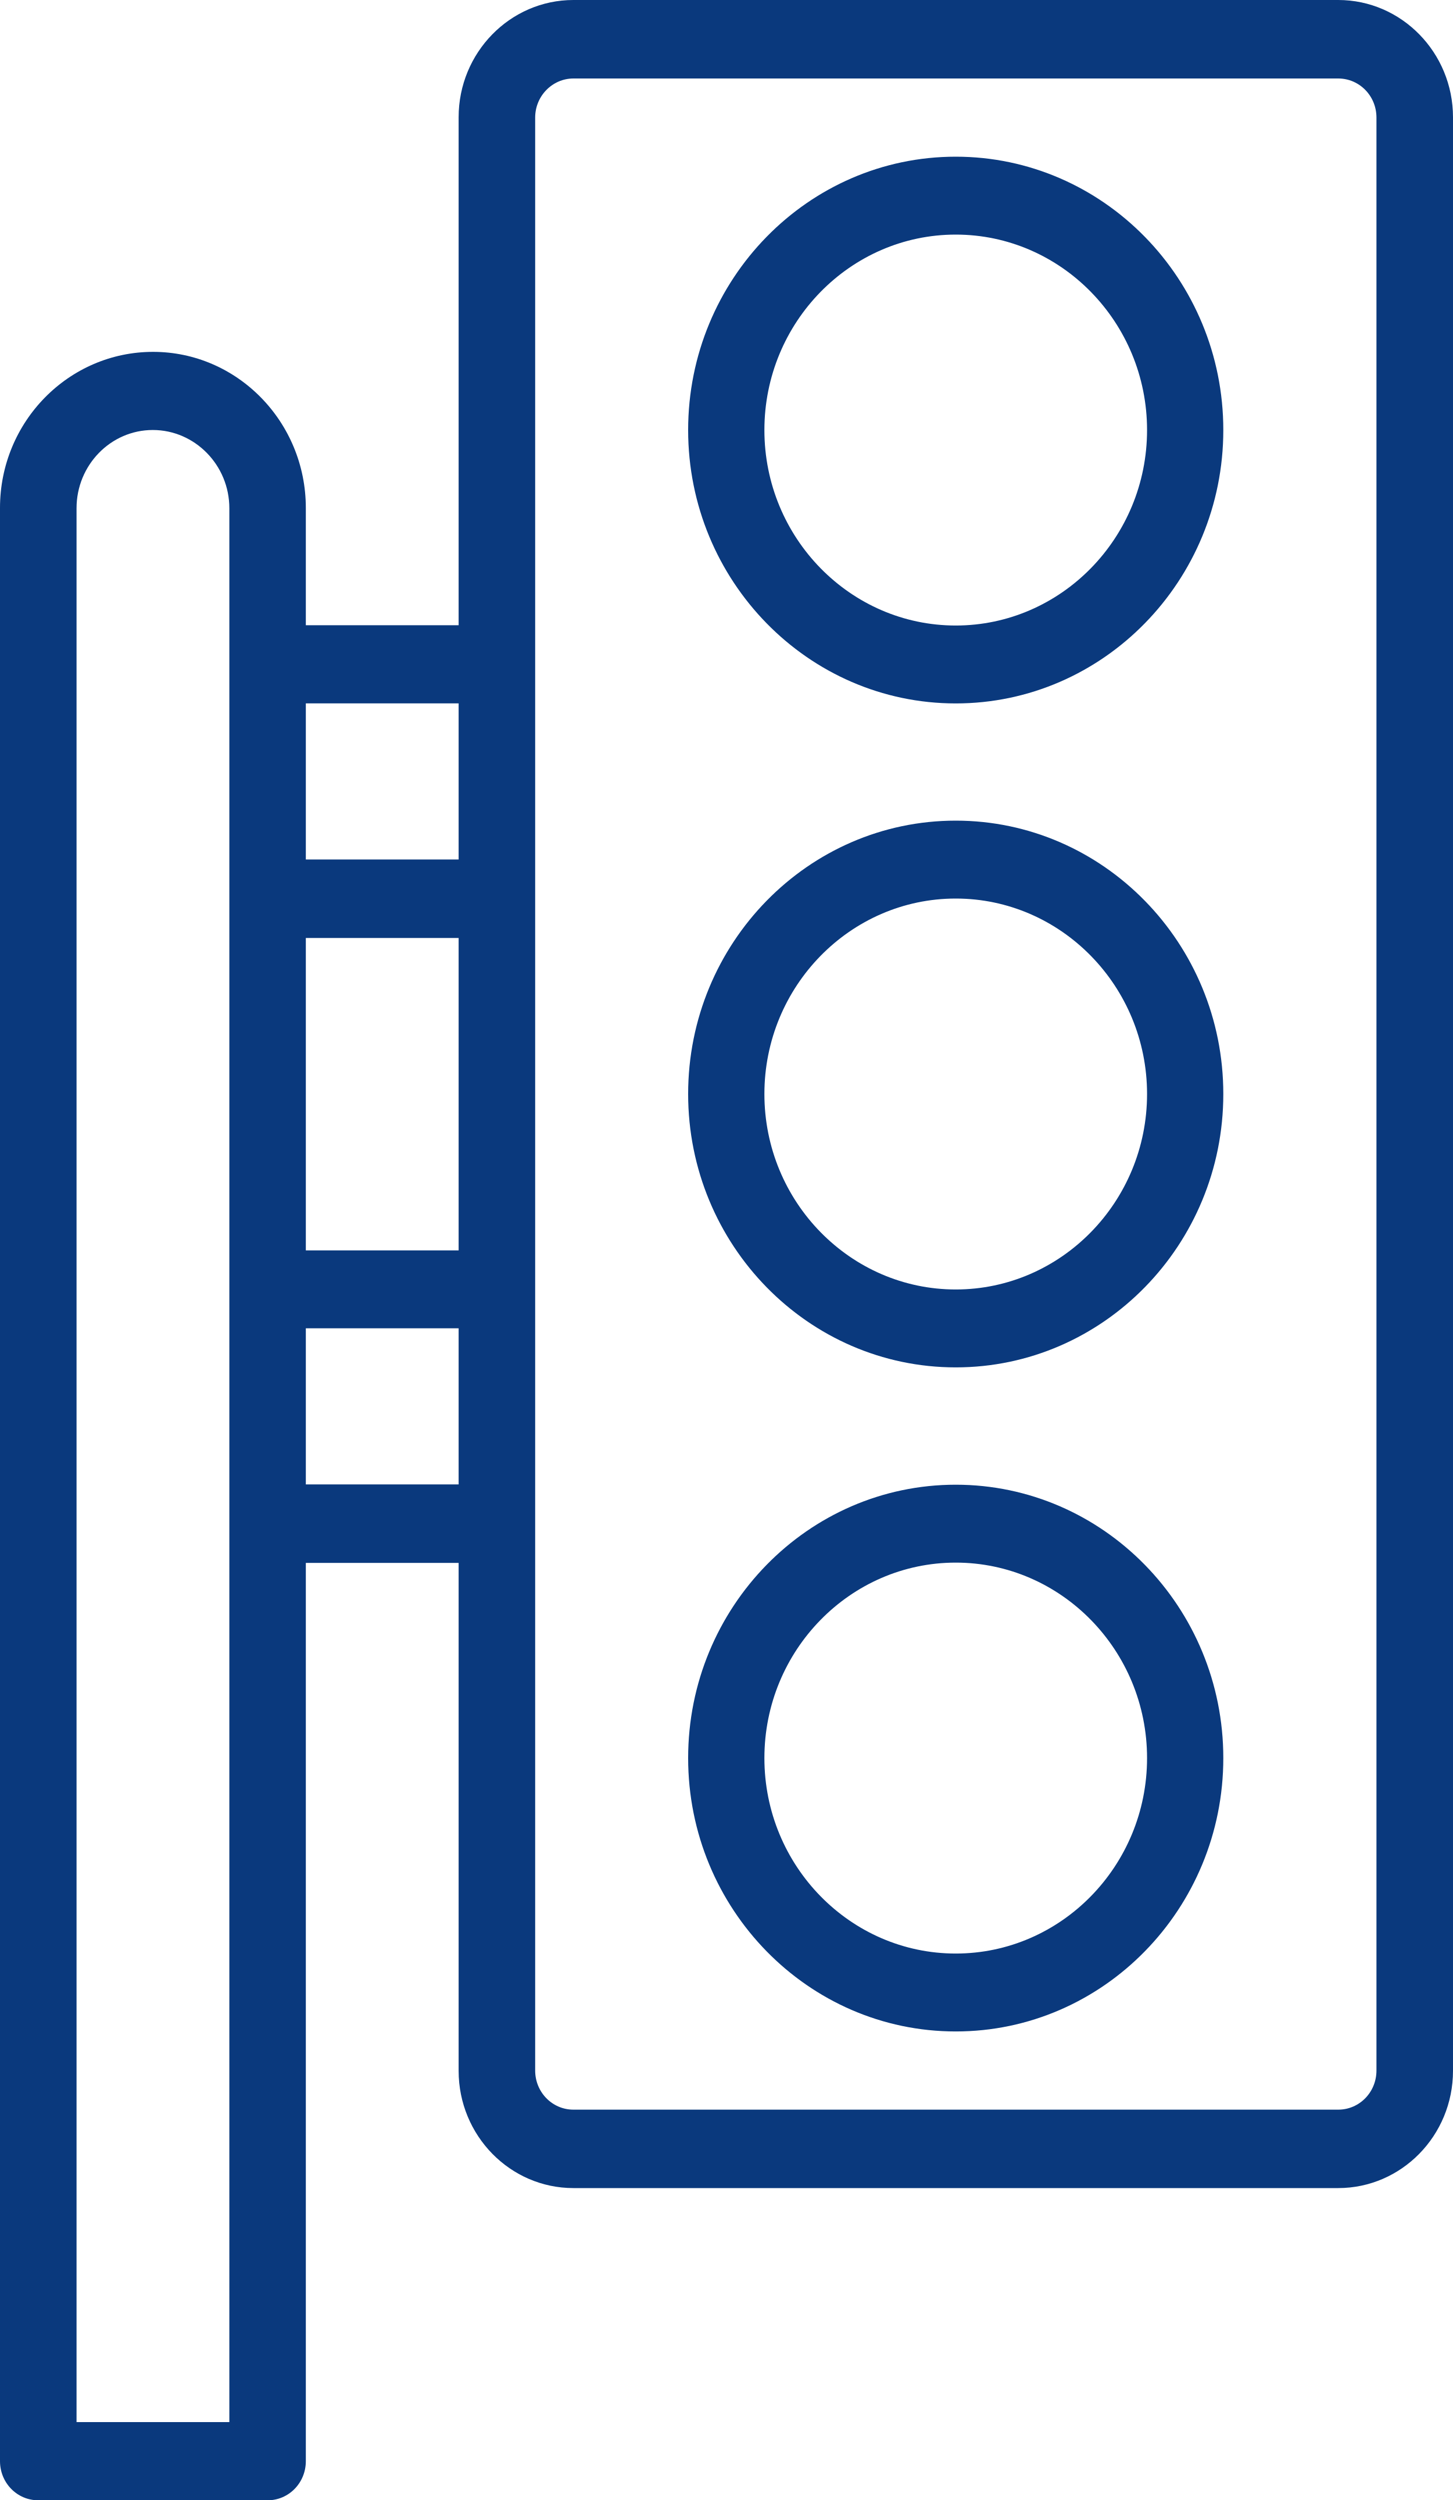
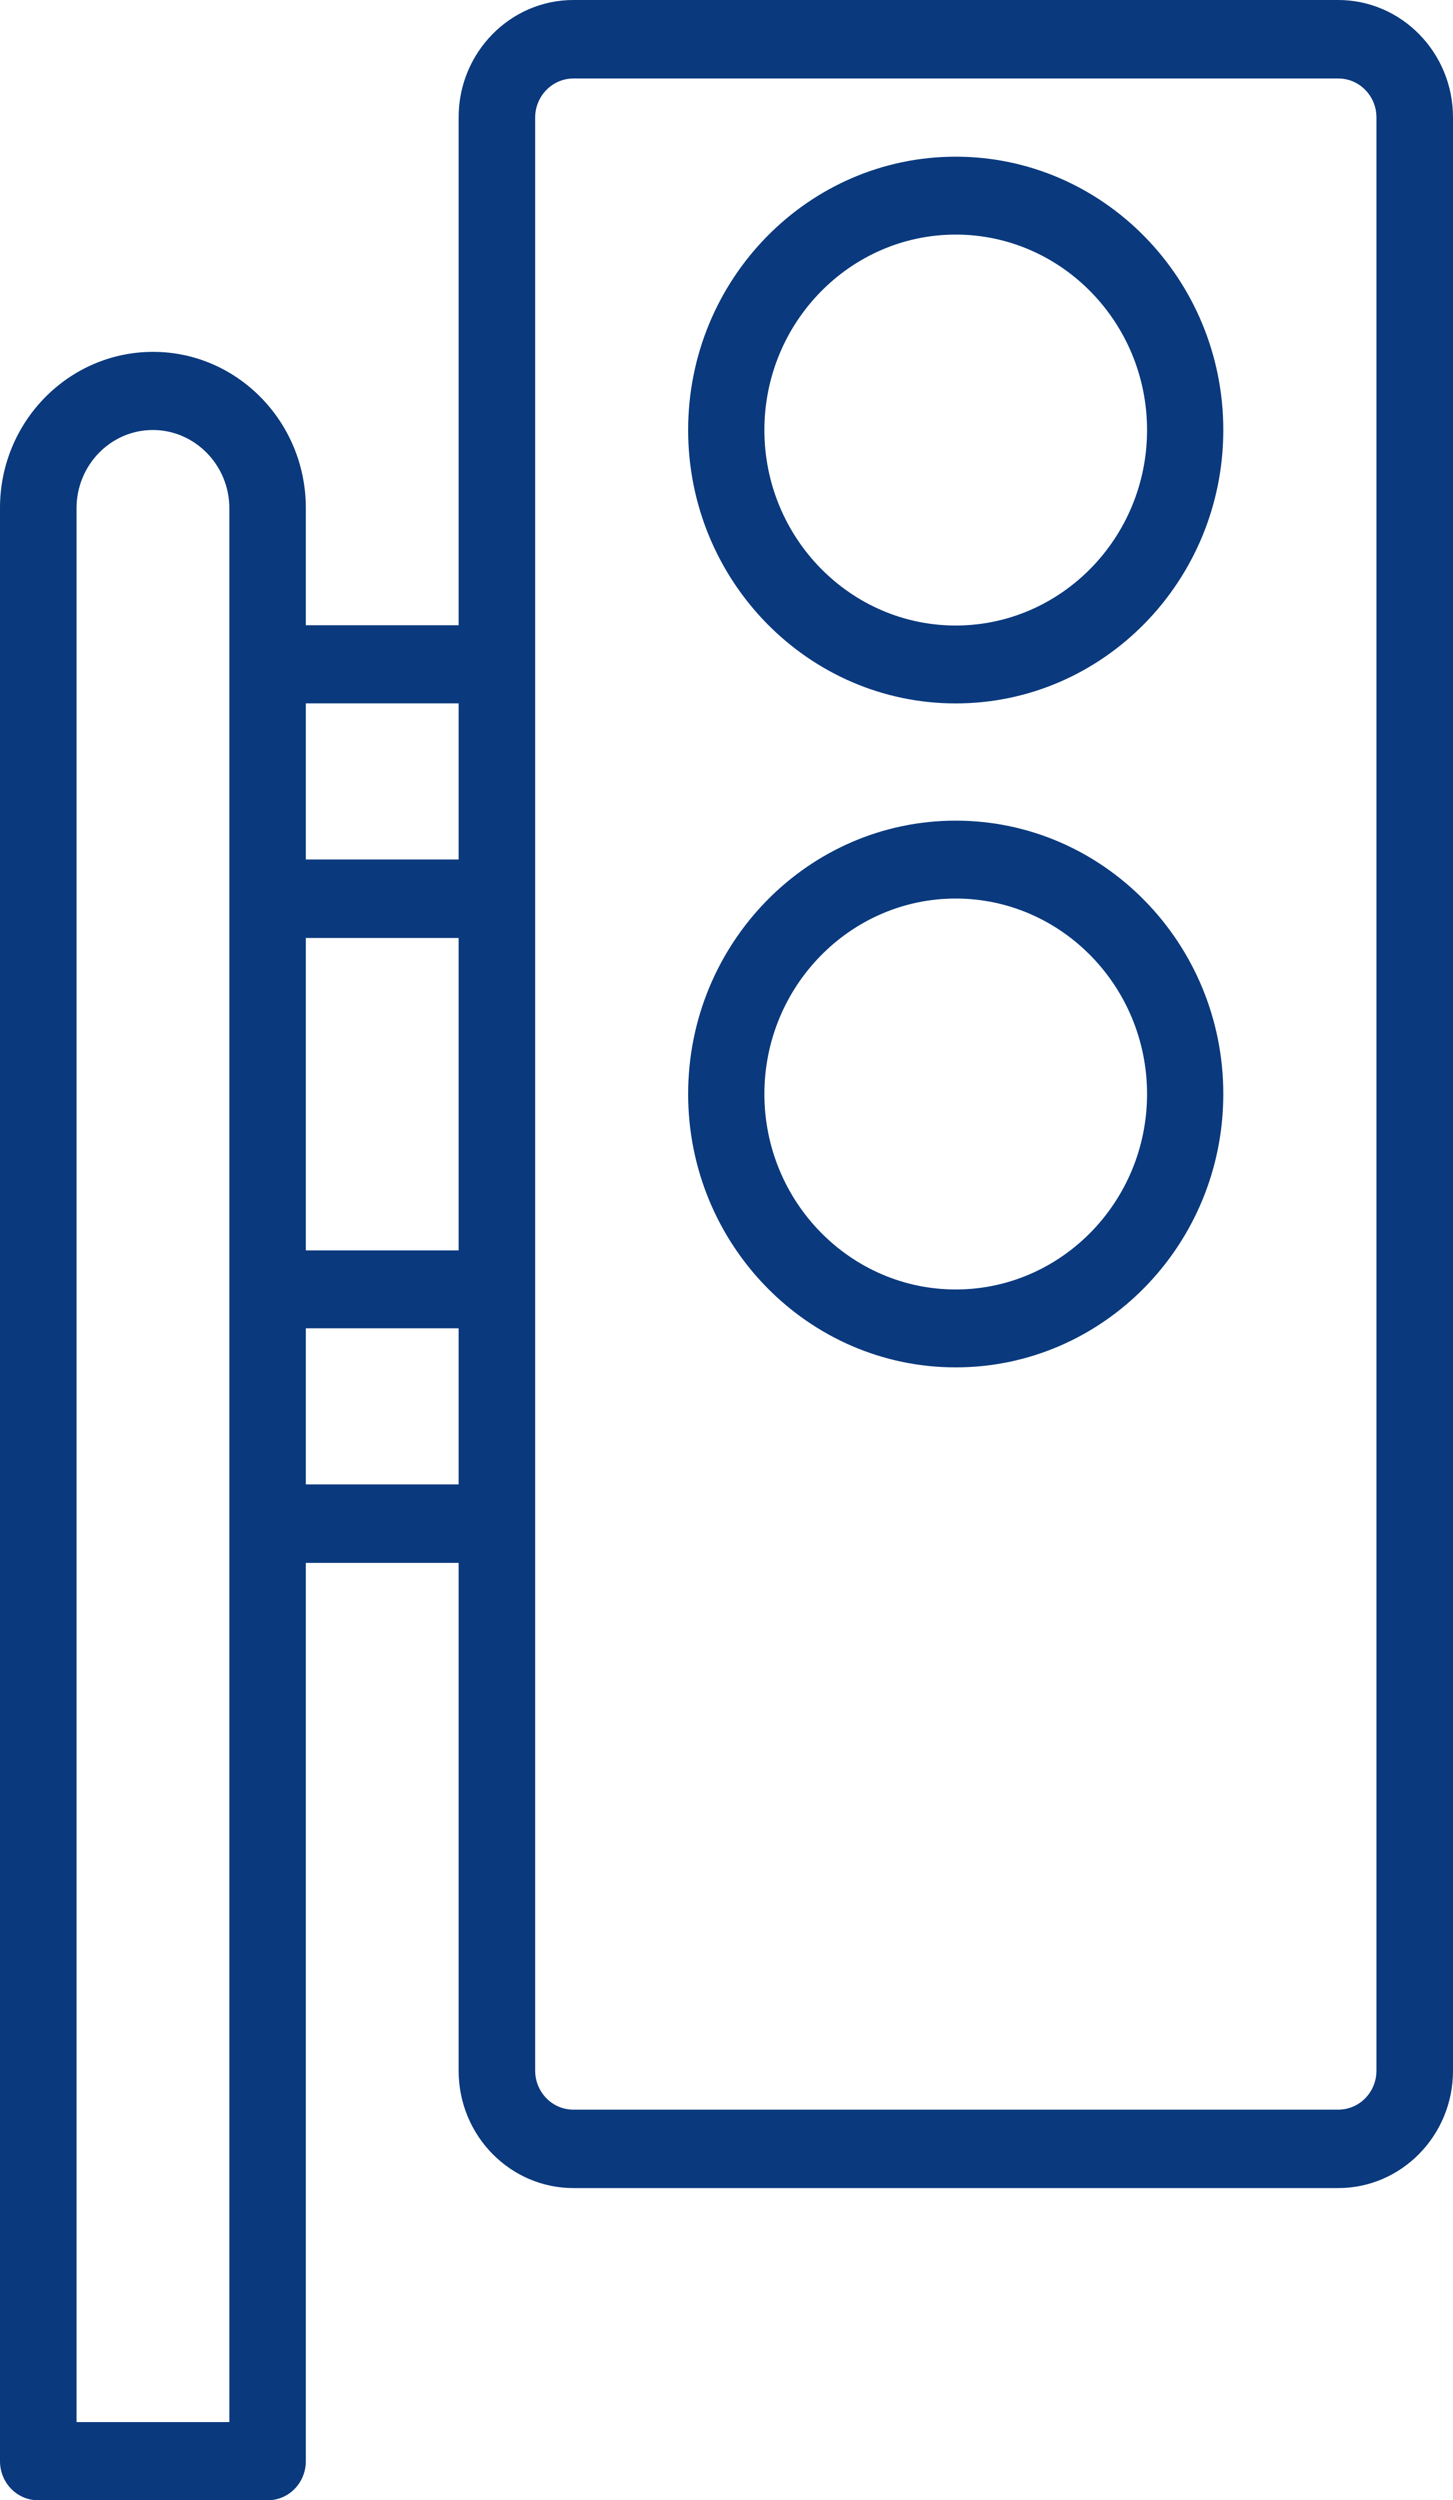
<svg xmlns="http://www.w3.org/2000/svg" width="25" height="43" viewBox="0 0 25 43" fill="none">
  <g clip-path="url(#clip0_1_1469)">
    <path d="M16.444 14.115C13.905 14.115 11.84 16.224 11.84 18.817C11.84 21.41 13.905 23.519 16.444 23.519C18.983 23.519 21.048 21.41 21.048 18.817C21.048 16.224 18.983 14.115 16.444 14.115ZM16.444 22.179C14.63 22.179 13.152 20.67 13.152 18.817C13.152 16.965 14.63 15.455 16.444 15.455C18.258 15.455 19.736 16.965 19.736 18.817C19.736 20.67 18.258 22.179 16.444 22.179Z" fill="#0A397D" />
-     <path d="M16.444 25.537C13.905 25.537 11.84 27.646 11.84 30.239C11.84 32.832 13.905 34.941 16.444 34.941C18.983 34.941 21.048 32.832 21.048 30.239C21.048 27.646 18.983 25.537 16.444 25.537ZM16.444 33.601C14.63 33.601 13.152 32.092 13.152 30.239C13.152 28.386 14.63 26.877 16.444 26.877C18.258 26.877 19.736 28.386 19.736 30.239C19.736 32.092 18.258 33.601 16.444 33.601Z" fill="#0A397D" />
    <path d="M16.444 2.695C13.905 2.695 11.84 4.804 11.84 7.397C11.84 9.99 13.905 12.099 16.444 12.099C18.983 12.099 21.048 9.99 21.048 7.397C21.048 4.804 18.983 2.695 16.444 2.695ZM16.444 10.759C14.63 10.759 13.152 9.25 13.152 7.397C13.152 5.545 14.63 4.035 16.444 4.035C18.258 4.035 19.736 5.545 19.736 7.397C19.736 9.25 18.258 10.759 16.444 10.759Z" fill="#0A397D" />
    <path d="M25 3.362V2.017C25 0.905 24.114 0 23.025 0H9.866C8.777 0 7.891 0.905 7.891 2.017V10.754H5.262V8.736C5.262 7.256 4.083 6.052 2.634 6.052C1.184 6.052 0 7.251 0 8.736V42.332C0 42.705 0.294 43.005 0.658 43.005H4.604C4.969 43.005 5.262 42.705 5.262 42.332V26.882H7.891V35.618C7.891 36.731 8.777 37.635 9.866 37.635H23.025C24.114 37.635 25 36.731 25 35.618V3.362ZM5.262 16.133H7.891V21.507H5.262V16.133ZM7.891 12.098V14.783H5.262V12.098H7.891ZM3.946 41.66H1.317V8.741C1.317 8.001 1.904 7.396 2.629 7.396C3.354 7.396 3.946 8.001 3.946 8.741V41.665V41.66ZM5.262 25.532V22.847H7.891V25.532H5.262ZM23.683 35.613C23.683 35.986 23.39 36.286 23.025 36.286H9.866C9.502 36.286 9.208 35.986 9.208 35.613V2.022C9.208 1.65 9.506 1.35 9.866 1.35H23.025C23.39 1.35 23.683 1.65 23.683 2.022V35.613Z" fill="#0A397D" />
  </g>
  <defs>
    <clipPath id="clip0_1_1469">
      <rect width="25" height="43" fill="white" />
    </clipPath>
  </defs>
</svg>